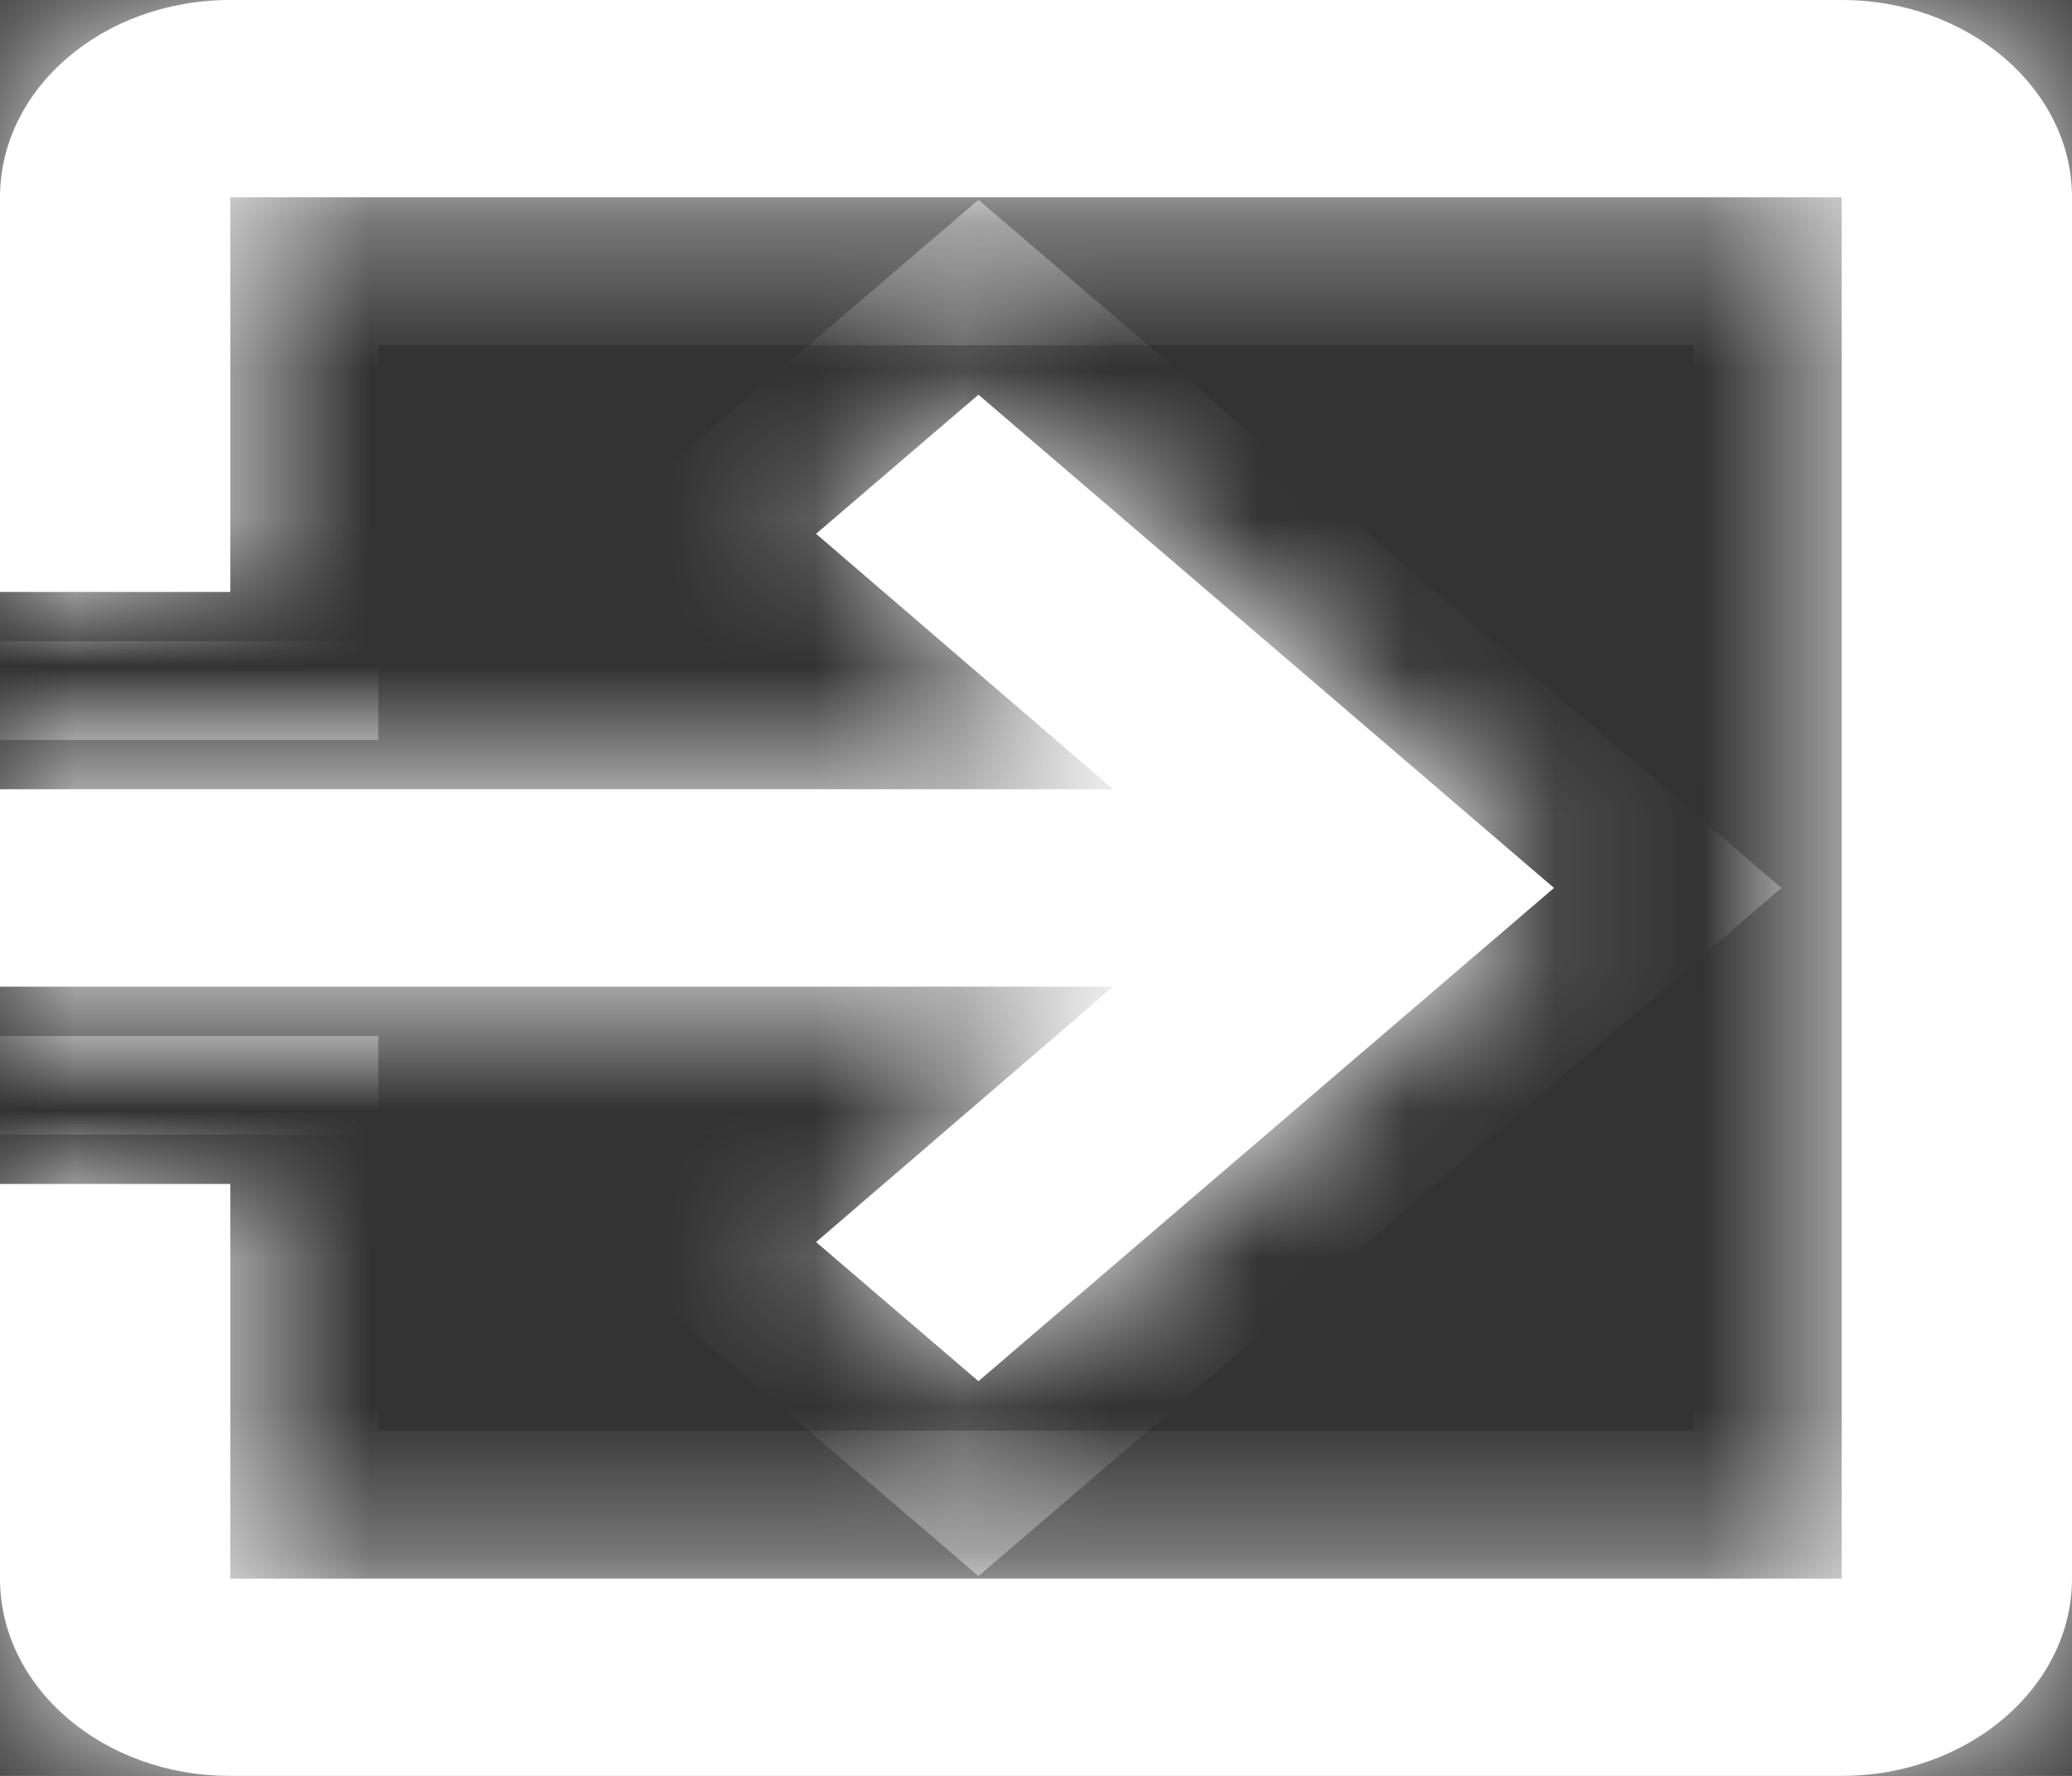
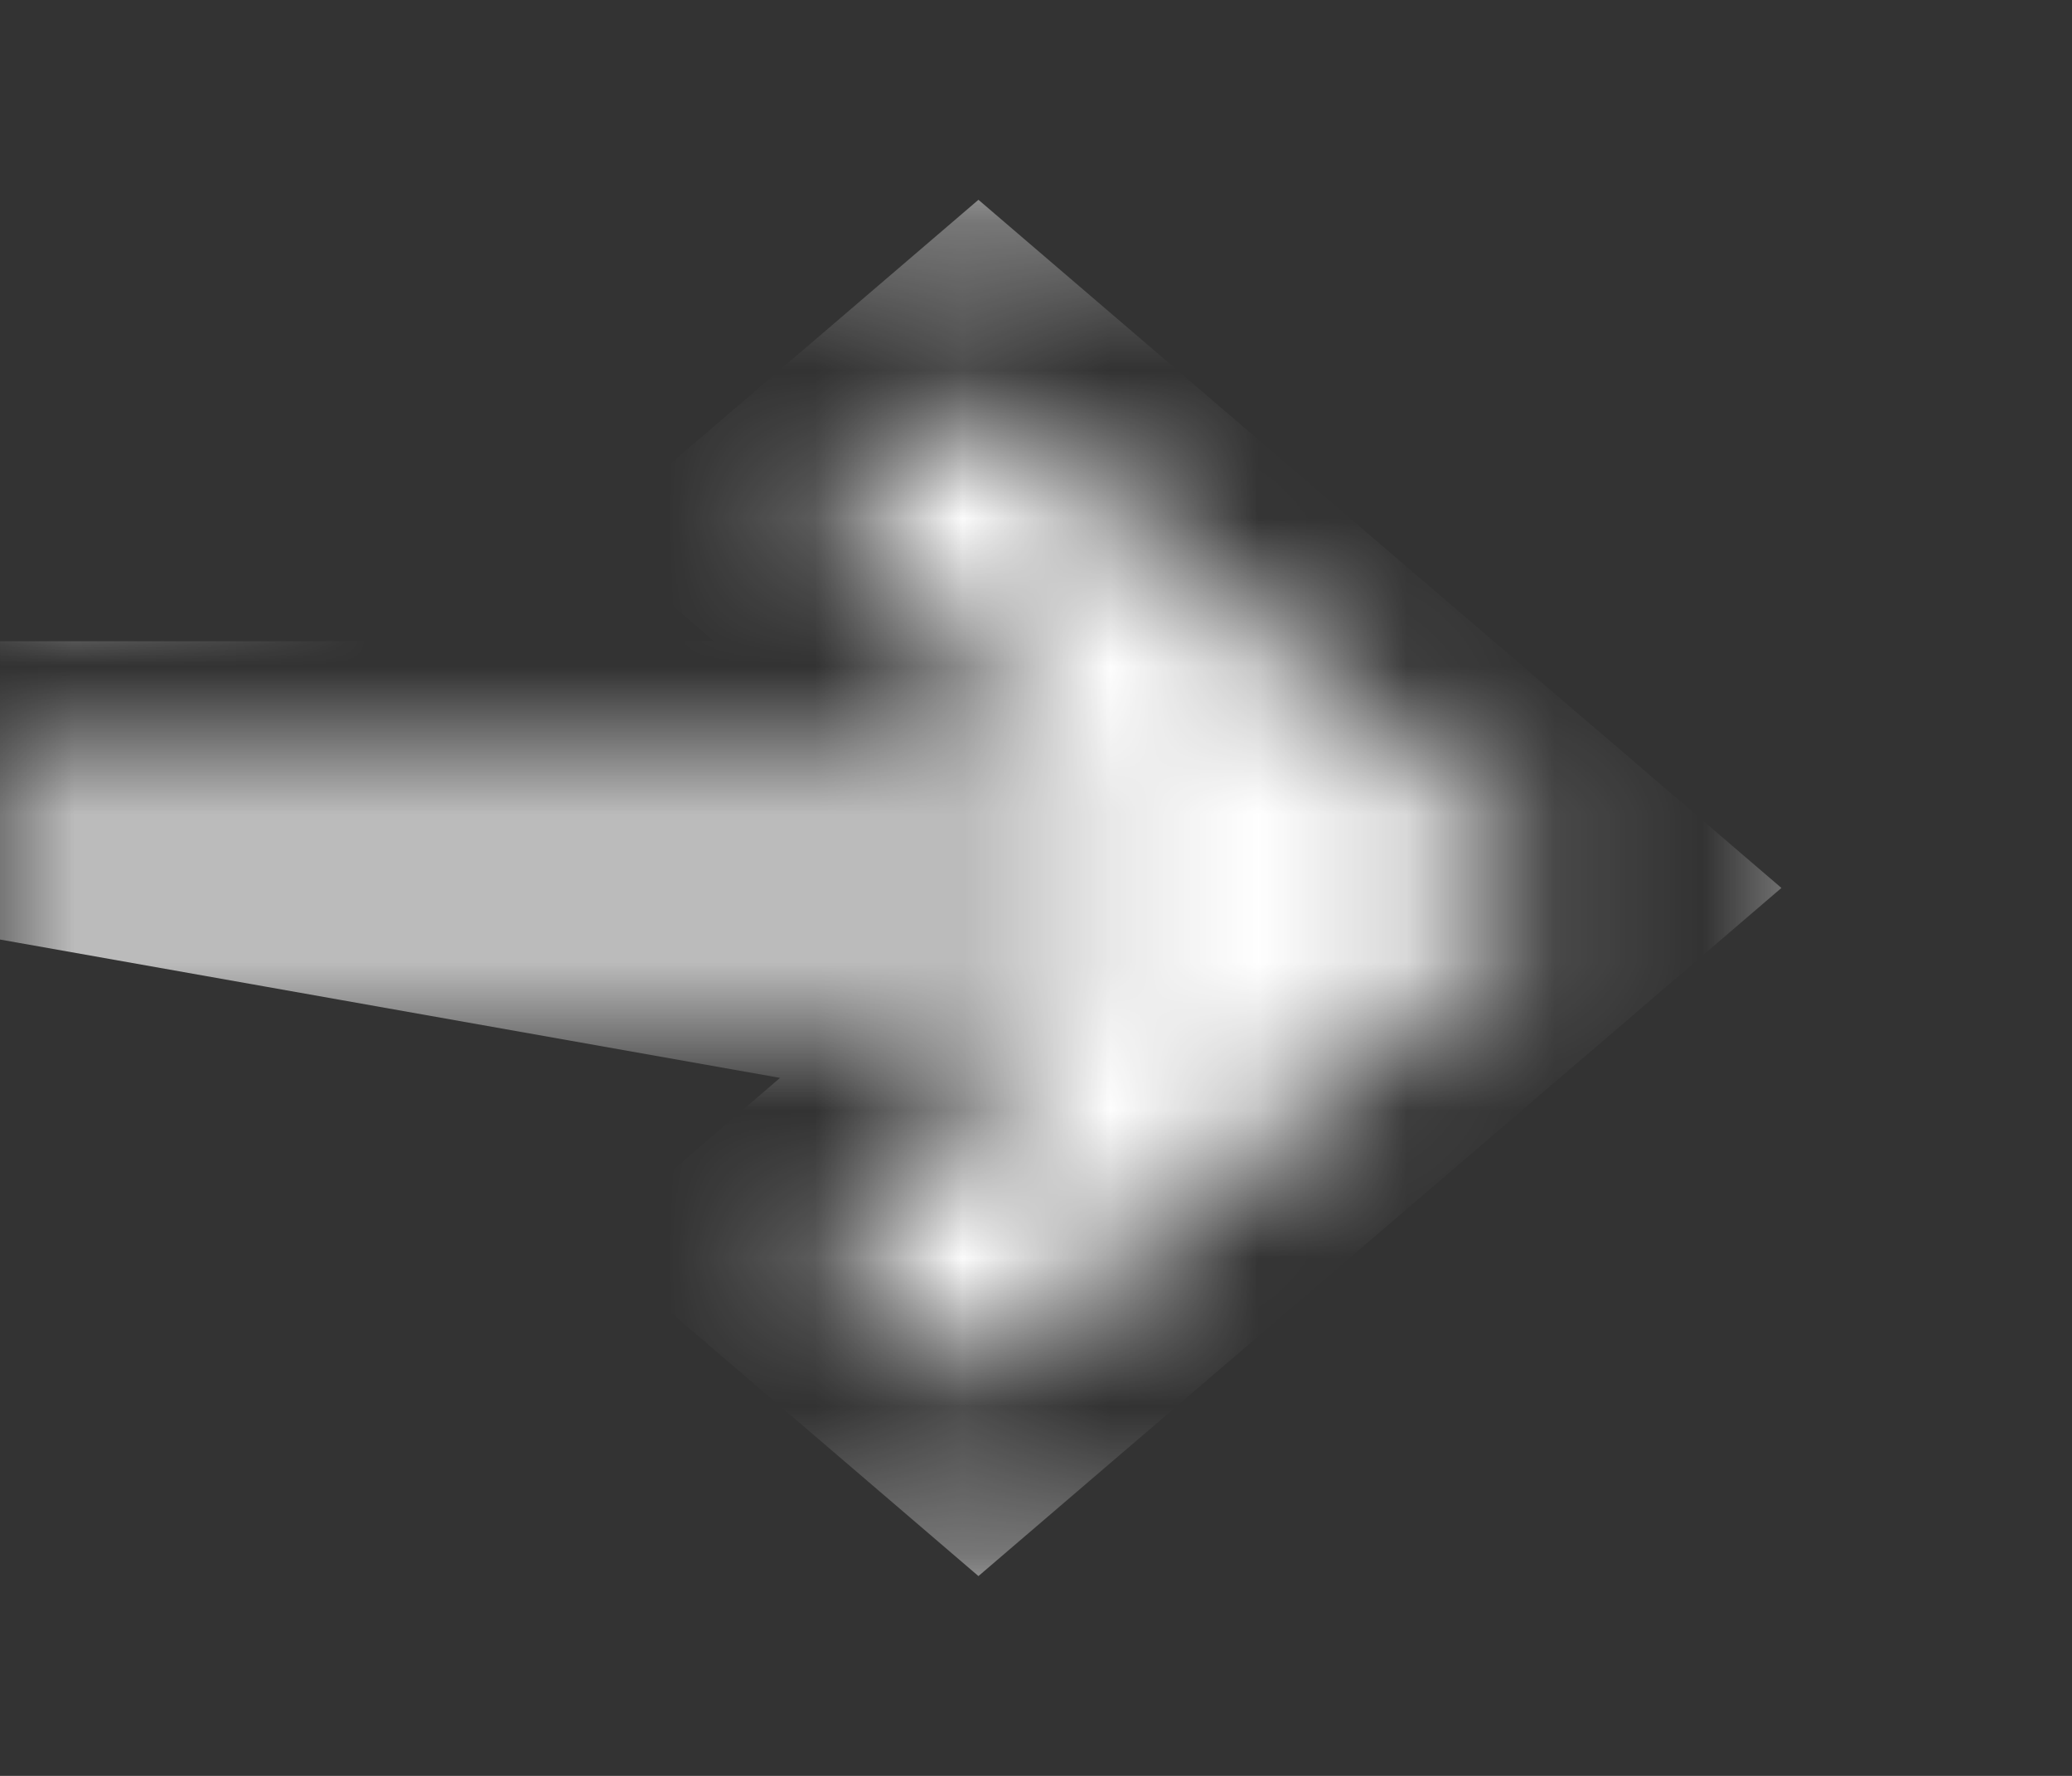
<svg xmlns="http://www.w3.org/2000/svg" version="1.1" width="14px" height="12px">
  <rect width="100%" height="100%" fill="#333333" stroke="none" />
  <defs>
    <mask fill="white" id="clip8">
      <path d="M 7.521 6.667  L 5.514 8.393  L 6.611 9.333  L 10.5 6  L 6.611 2.667  L 5.514 3.607  L 7.521 5.333  L 0 5.333  L 0 6.667  L 7.521 6.667  Z M 14 1.333  C 14 0.6  13.3 0  12.444 0  L 1.556 0  C 0.692 0  0 0.6  0 1.333  L 0 4  L 1.556 4  L 1.556 1.333  L 12.444 1.333  L 12.444 10.667  L 1.556 10.667  L 1.556 8  L 0 8  L 0 10.667  C 0 11.4  0.692 12  1.556 12  L 12.444 12  C 13.3 12  14 11.4  14 10.667  L 14 1.333  Z " fill-rule="evenodd" />
    </mask>
  </defs>
  <g transform="matrix(1 0 0 1 -1391 -112 )">
-     <path d="M 7.521 6.667  L 5.514 8.393  L 6.611 9.333  L 10.5 6  L 6.611 2.667  L 5.514 3.607  L 7.521 5.333  L 0 5.333  L 0 6.667  L 7.521 6.667  Z M 14 1.333  C 14 0.6  13.3 0  12.444 0  L 1.556 0  C 0.692 0  0 0.6  0 1.333  L 0 4  L 1.556 4  L 1.556 1.333  L 12.444 1.333  L 12.444 10.667  L 1.556 10.667  L 1.556 8  L 0 8  L 0 10.667  C 0 11.4  0.692 12  1.556 12  L 12.444 12  C 13.3 12  14 11.4  14 10.667  L 14 1.333  Z " fill-rule="nonzero" fill="#ffffff" stroke="none" transform="matrix(1 0 0 1 1391 112 )" />
-     <path d="M 7.521 6.667  L 5.514 8.393  L 6.611 9.333  L 10.5 6  L 6.611 2.667  L 5.514 3.607  L 7.521 5.333  L 0 5.333  L 0 6.667  L 7.521 6.667  Z " stroke-width="2" stroke="#ffffff" fill="none" transform="matrix(1 0 0 1 1391 112 )" mask="url(#clip8)" />
-     <path d="M 14 1.333  C 14 0.6  13.3 0  12.444 0  L 1.556 0  C 0.692 0  0 0.6  0 1.333  L 0 4  L 1.556 4  L 1.556 1.333  L 12.444 1.333  L 12.444 10.667  L 1.556 10.667  L 1.556 8  L 0 8  L 0 10.667  C 0 11.4  0.692 12  1.556 12  L 12.444 12  C 13.3 12  14 11.4  14 10.667  L 14 1.333  Z " stroke-width="2" stroke="#ffffff" fill="none" transform="matrix(1 0 0 1 1391 112 )" mask="url(#clip8)" />
+     <path d="M 7.521 6.667  L 5.514 8.393  L 6.611 9.333  L 10.5 6  L 6.611 2.667  L 5.514 3.607  L 7.521 5.333  L 0 5.333  L 7.521 6.667  Z " stroke-width="2" stroke="#ffffff" fill="none" transform="matrix(1 0 0 1 1391 112 )" mask="url(#clip8)" />
  </g>
</svg>